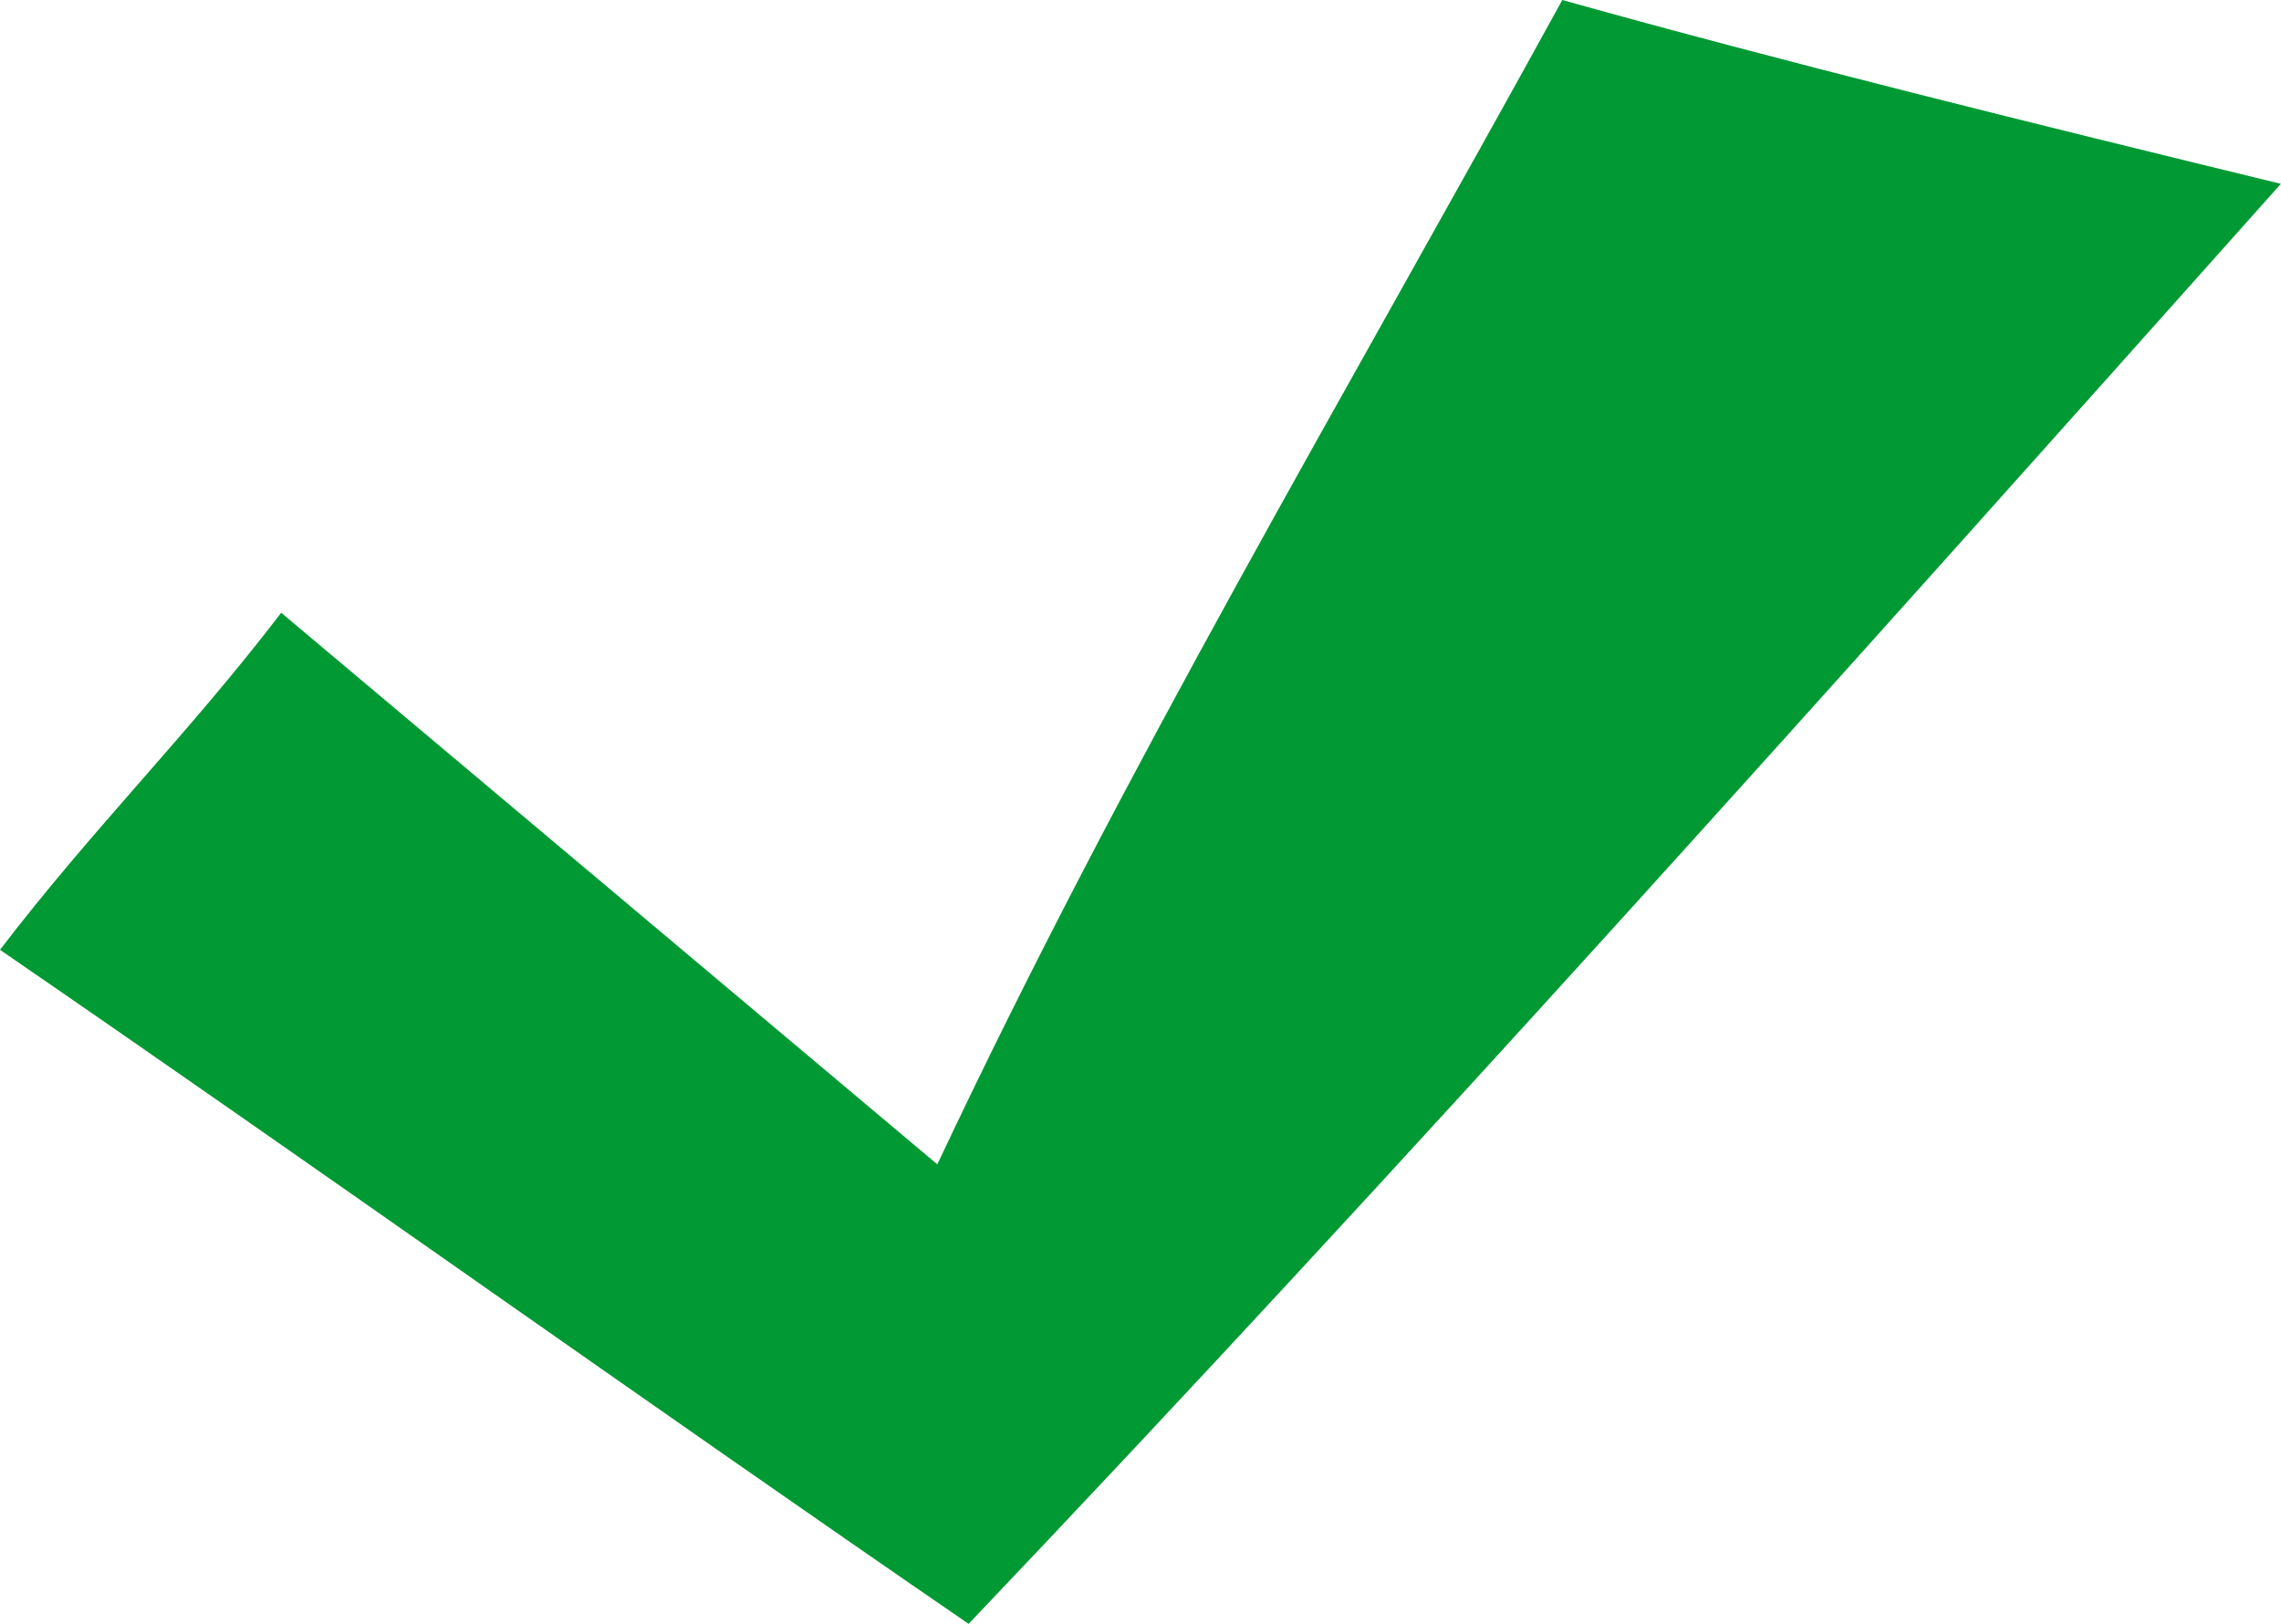
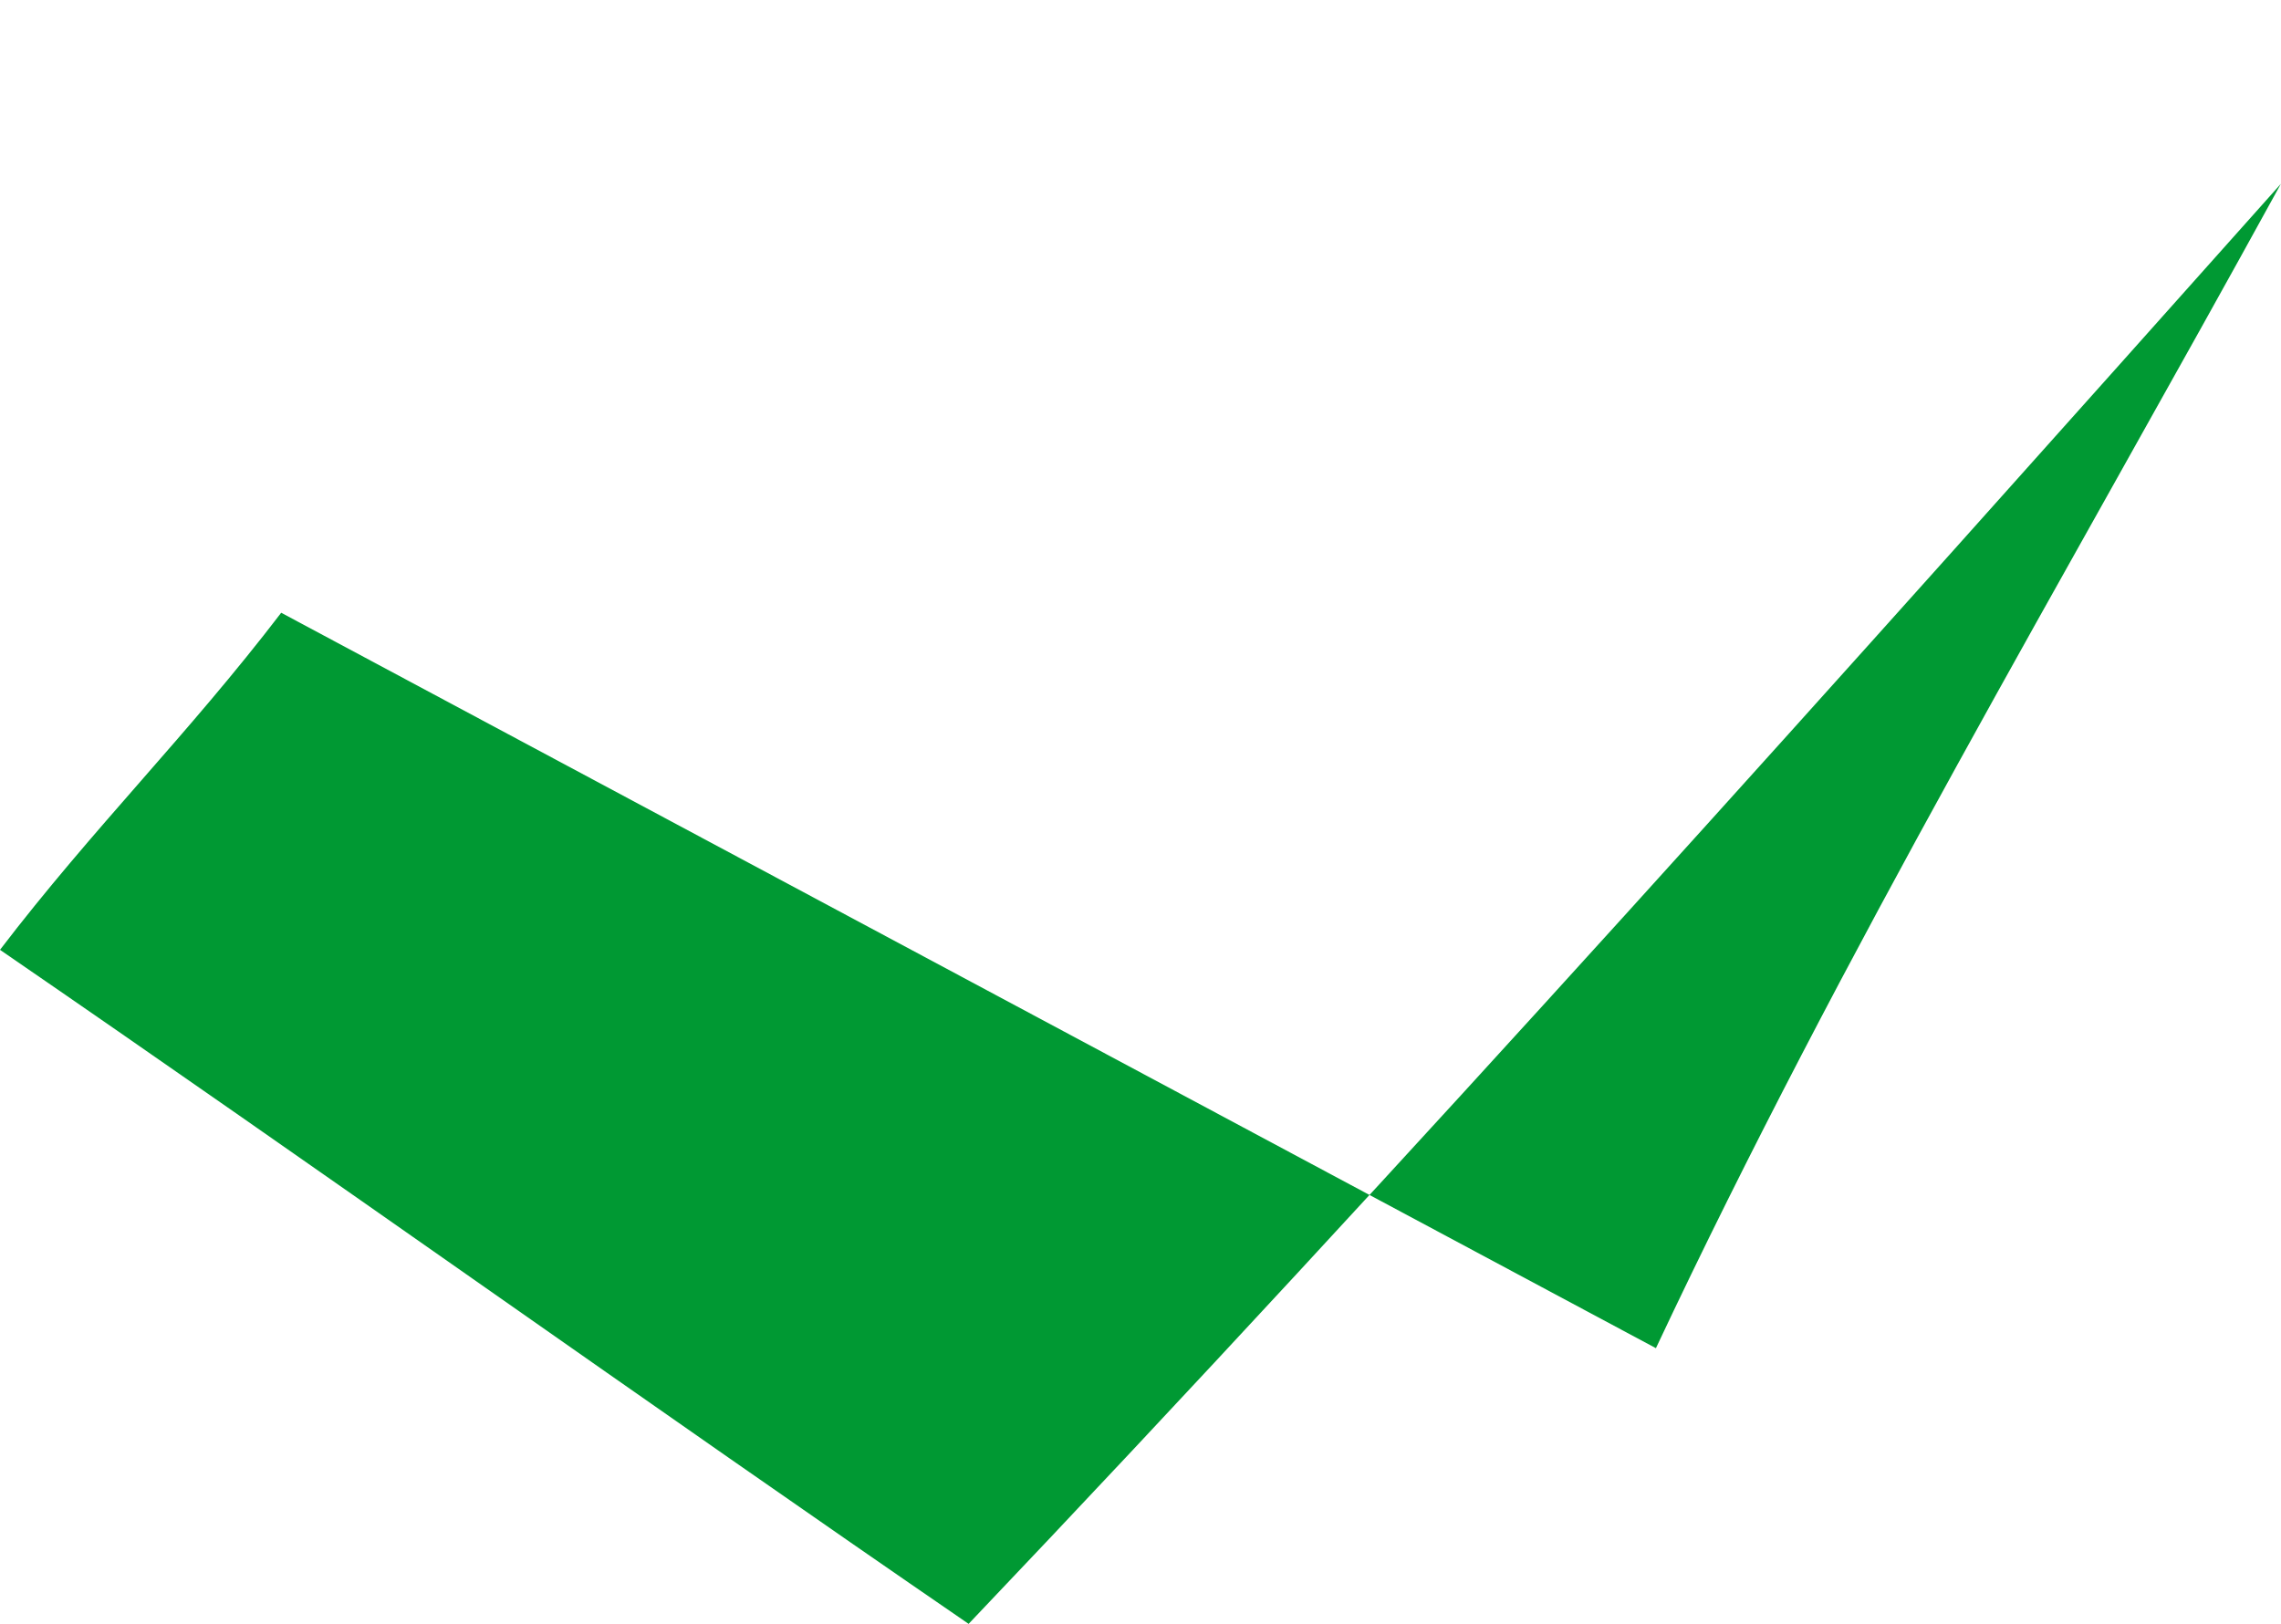
<svg xmlns="http://www.w3.org/2000/svg" width="19.468" height="13.861" viewBox="0 0 19.468 13.861">
-   <path id="Caminho_9" data-name="Caminho 9" d="M.29,8.457c2.667,1.831,5.6,3.923,8.267,5.753,3.734-3.923,7.467-8.107,11.2-12.291C17.624,1.4,15.491.873,13.624.35c-1.867,3.4-3.734,6.538-5.334,9.938L2.69,5.58C1.89,6.626,1.09,7.411.29,8.457Z" transform="translate(-0.29 -0.35)" fill="#093" fill-rule="evenodd" />
+   <path id="Caminho_9" data-name="Caminho 9" d="M.29,8.457c2.667,1.831,5.6,3.923,8.267,5.753,3.734-3.923,7.467-8.107,11.2-12.291c-1.867,3.4-3.734,6.538-5.334,9.938L2.69,5.58C1.89,6.626,1.09,7.411.29,8.457Z" transform="translate(-0.29 -0.35)" fill="#093" fill-rule="evenodd" />
</svg>